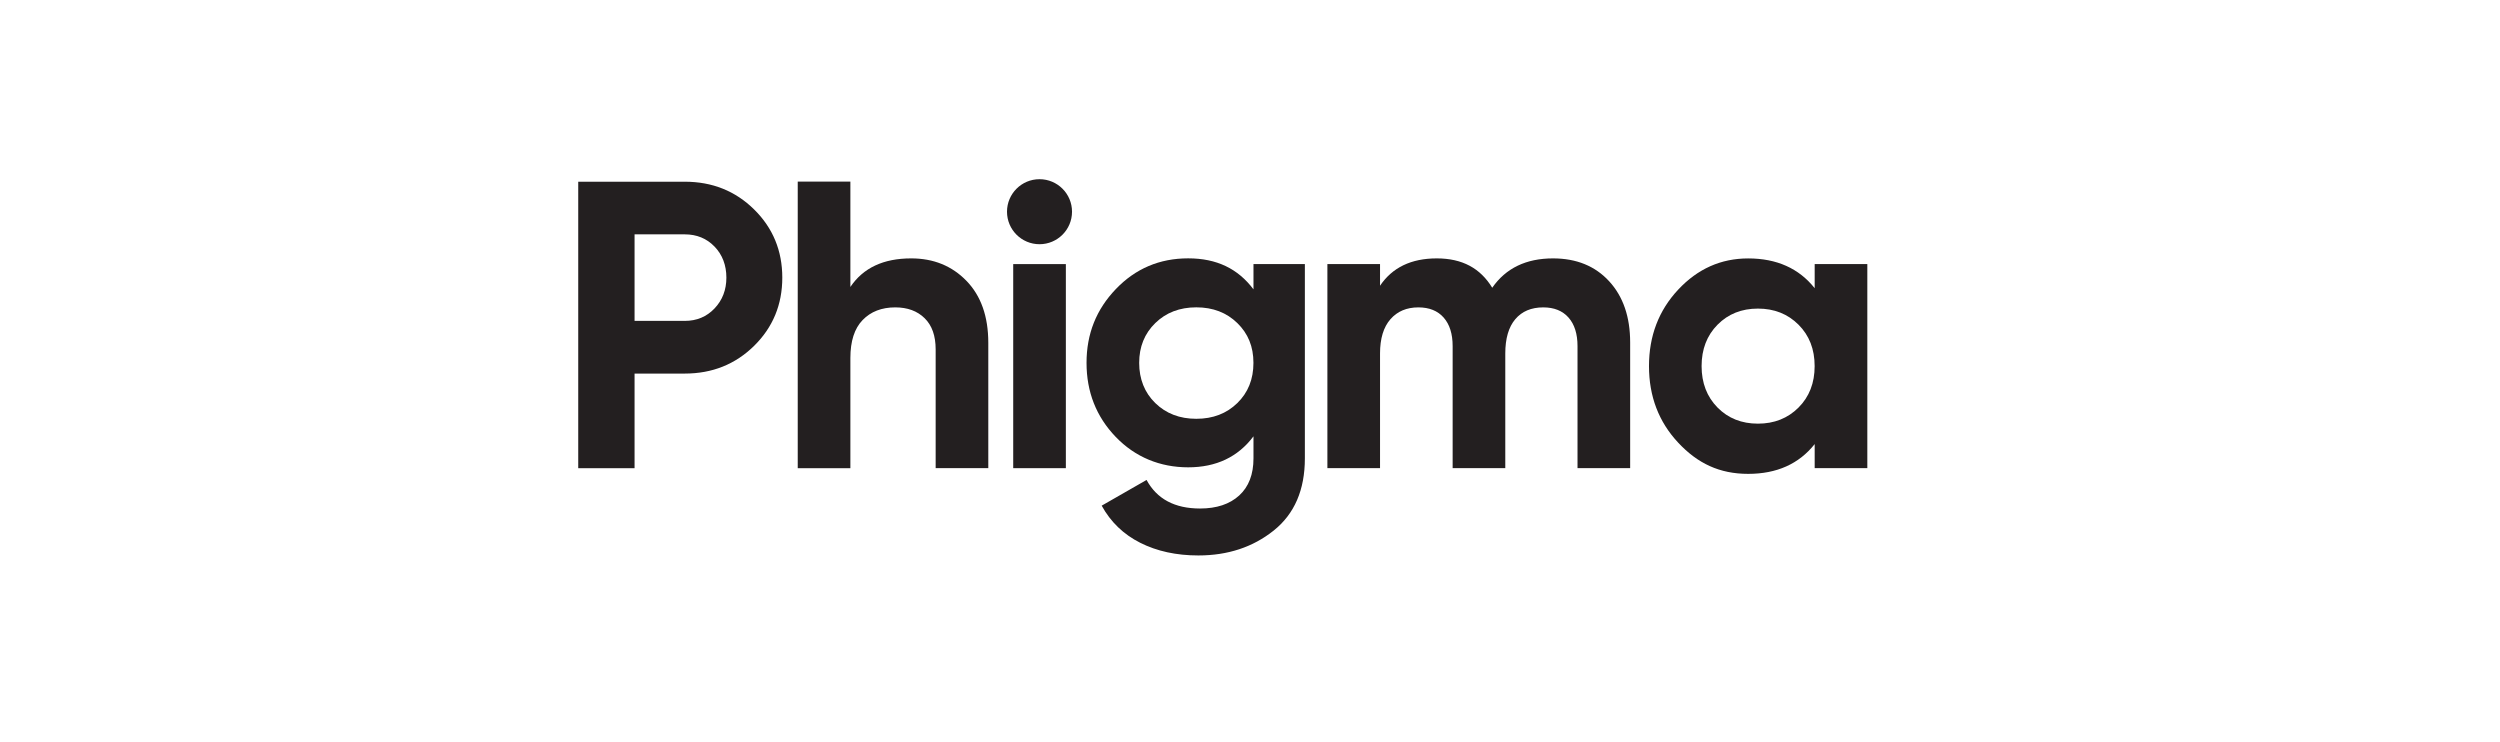
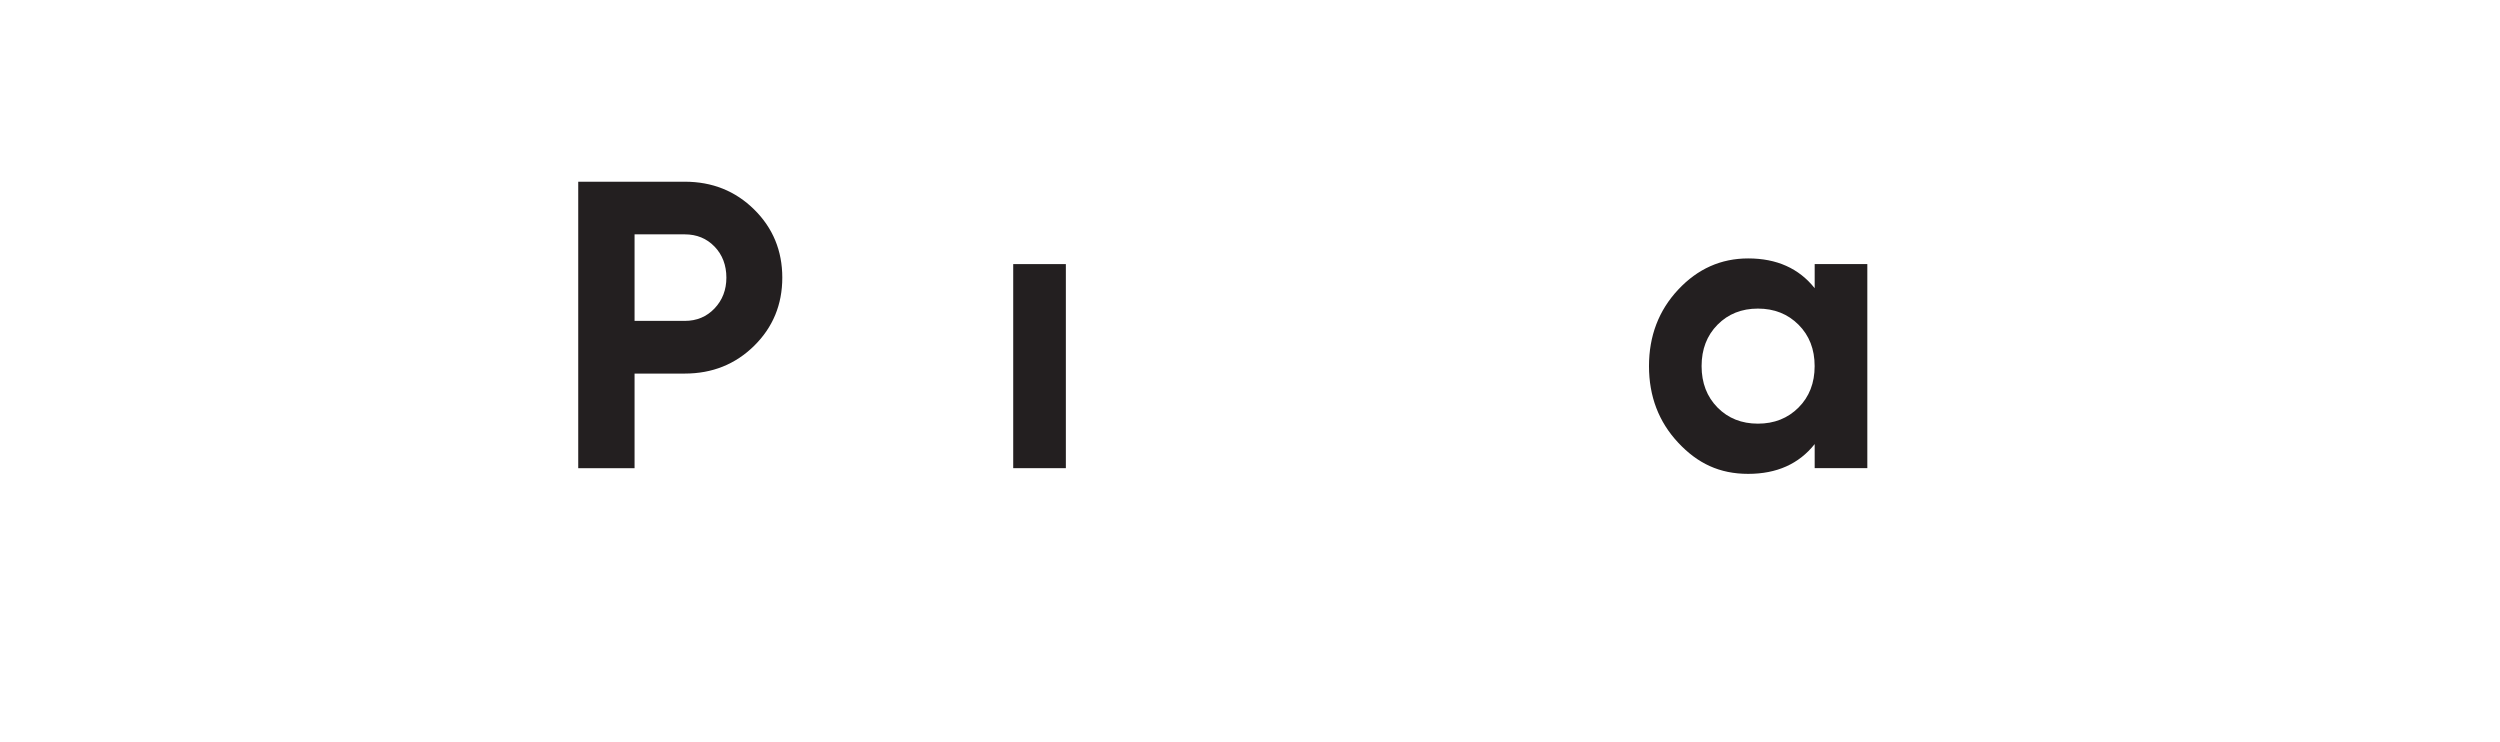
<svg xmlns="http://www.w3.org/2000/svg" width="596" height="177" viewBox="0 0 596 177" fill="none">
  <path d="M163.25 43.32C169.8 43.32 175.32 45.53 179.79 49.94C184.26 54.35 186.5 59.77 186.5 66.19C186.5 72.61 184.26 78.03 179.79 82.44C175.31 86.85 169.8 89.06 163.25 89.06H151.28V111.62H137.85V43.32H163.24H163.25ZM163.25 76.5C166.1 76.5 168.47 75.51 170.35 73.53C172.23 71.55 173.17 69.1 173.17 66.18C173.17 63.26 172.23 60.73 170.35 58.79C168.47 56.84 166.1 55.87 163.25 55.87H151.28V76.5H163.25Z" fill="#231F20" />
-   <path d="M217.22 61.599C222.54 61.599 226.93 63.379 230.4 66.949C233.87 70.519 235.61 75.449 235.61 81.739V111.609H223.06V83.299C223.06 80.059 222.19 77.579 220.43 75.859C218.68 74.139 216.34 73.279 213.43 73.279C210.19 73.279 207.59 74.289 205.65 76.299C203.7 78.309 202.73 81.329 202.73 85.349V111.619H190.18V43.289H202.73V68.409C205.78 63.869 210.61 61.599 217.23 61.599" fill="#231F20" />
-   <path d="M254.1 62.961H241.55V111.611H254.1V62.961Z" fill="#231F20" />
-   <path d="M298.82 62.96H311.08V109.27C311.08 116.79 308.6 122.53 303.64 126.49C298.68 130.45 292.69 132.42 285.69 132.42C280.44 132.42 275.81 131.41 271.83 129.4C267.84 127.39 264.78 124.44 262.64 120.55L273.34 114.42C275.8 118.96 280.05 121.23 286.09 121.23C290.05 121.23 293.16 120.19 295.43 118.12C297.7 116.04 298.83 113.09 298.83 109.27V104.02C295.13 108.95 289.94 111.41 283.26 111.41C276.58 111.41 270.63 108.99 265.99 104.16C261.35 99.33 259.03 93.44 259.03 86.5C259.03 79.56 261.37 73.75 266.04 68.89C270.71 64.03 276.45 61.59 283.26 61.59C290.07 61.59 295.13 64.06 298.83 68.98V62.95L298.82 62.96ZM275.42 96.09C277.98 98.59 281.24 99.84 285.2 99.84C289.16 99.84 292.42 98.59 294.98 96.09C297.54 93.59 298.82 90.4 298.82 86.51C298.82 82.62 297.54 79.52 294.98 77.02C292.42 74.52 289.16 73.27 285.2 73.27C281.24 73.27 277.98 74.52 275.42 77.02C272.86 79.52 271.58 82.68 271.58 86.51C271.58 90.34 272.86 93.6 275.42 96.09Z" fill="#231F20" />
-   <path d="M370.24 61.6C375.82 61.6 380.28 63.42 383.62 67.05C386.96 70.68 388.63 75.55 388.63 81.64V111.61H376.08V82.52C376.08 79.6 375.37 77.33 373.94 75.71C372.51 74.09 370.5 73.28 367.91 73.28C365.06 73.28 362.83 74.22 361.24 76.1C359.65 77.98 358.86 80.71 358.86 84.27V111.61H346.31V82.52C346.31 79.6 345.6 77.33 344.17 75.71C342.74 74.09 340.73 73.28 338.14 73.28C335.35 73.28 333.13 74.22 331.48 76.1C329.83 77.98 329 80.71 329 84.27V111.61H316.45V62.96H329V68.12C331.92 63.78 336.43 61.6 342.52 61.6C348.61 61.6 352.9 63.94 355.75 68.6C358.99 63.93 363.83 61.6 370.25 61.6" fill="#231F20" />
+   <path d="M254.1 62.961H241.55V111.611H254.1Z" fill="#231F20" />
  <path d="M432.62 62.959H445.17V111.609H432.62V105.869C428.86 110.609 423.57 112.969 416.76 112.969C409.95 112.969 404.71 110.489 400.08 105.529C395.44 100.569 393.12 94.489 393.12 87.289C393.12 80.089 395.44 74.009 400.08 69.049C404.72 64.089 410.28 61.609 416.76 61.609C423.57 61.609 428.86 63.979 432.62 68.709V62.969V62.959ZM409.46 97.159C411.99 99.719 415.2 100.999 419.09 100.999C422.98 100.999 426.21 99.719 428.77 97.159C431.33 94.599 432.61 91.309 432.61 87.279C432.61 83.249 431.33 79.969 428.77 77.409C426.21 74.849 422.98 73.569 419.09 73.569C415.2 73.569 411.99 74.849 409.46 77.409C406.93 79.969 405.66 83.259 405.66 87.279C405.66 91.299 406.93 94.589 409.46 97.159Z" fill="#231F20" />
-   <path d="M255.57 50.471C255.57 54.751 252.1 58.221 247.82 58.221C243.54 58.221 240.07 54.751 240.07 50.471C240.07 46.191 243.54 42.721 247.82 42.721C252.1 42.721 255.57 46.191 255.57 50.471Z" fill="#231F20" />
</svg>